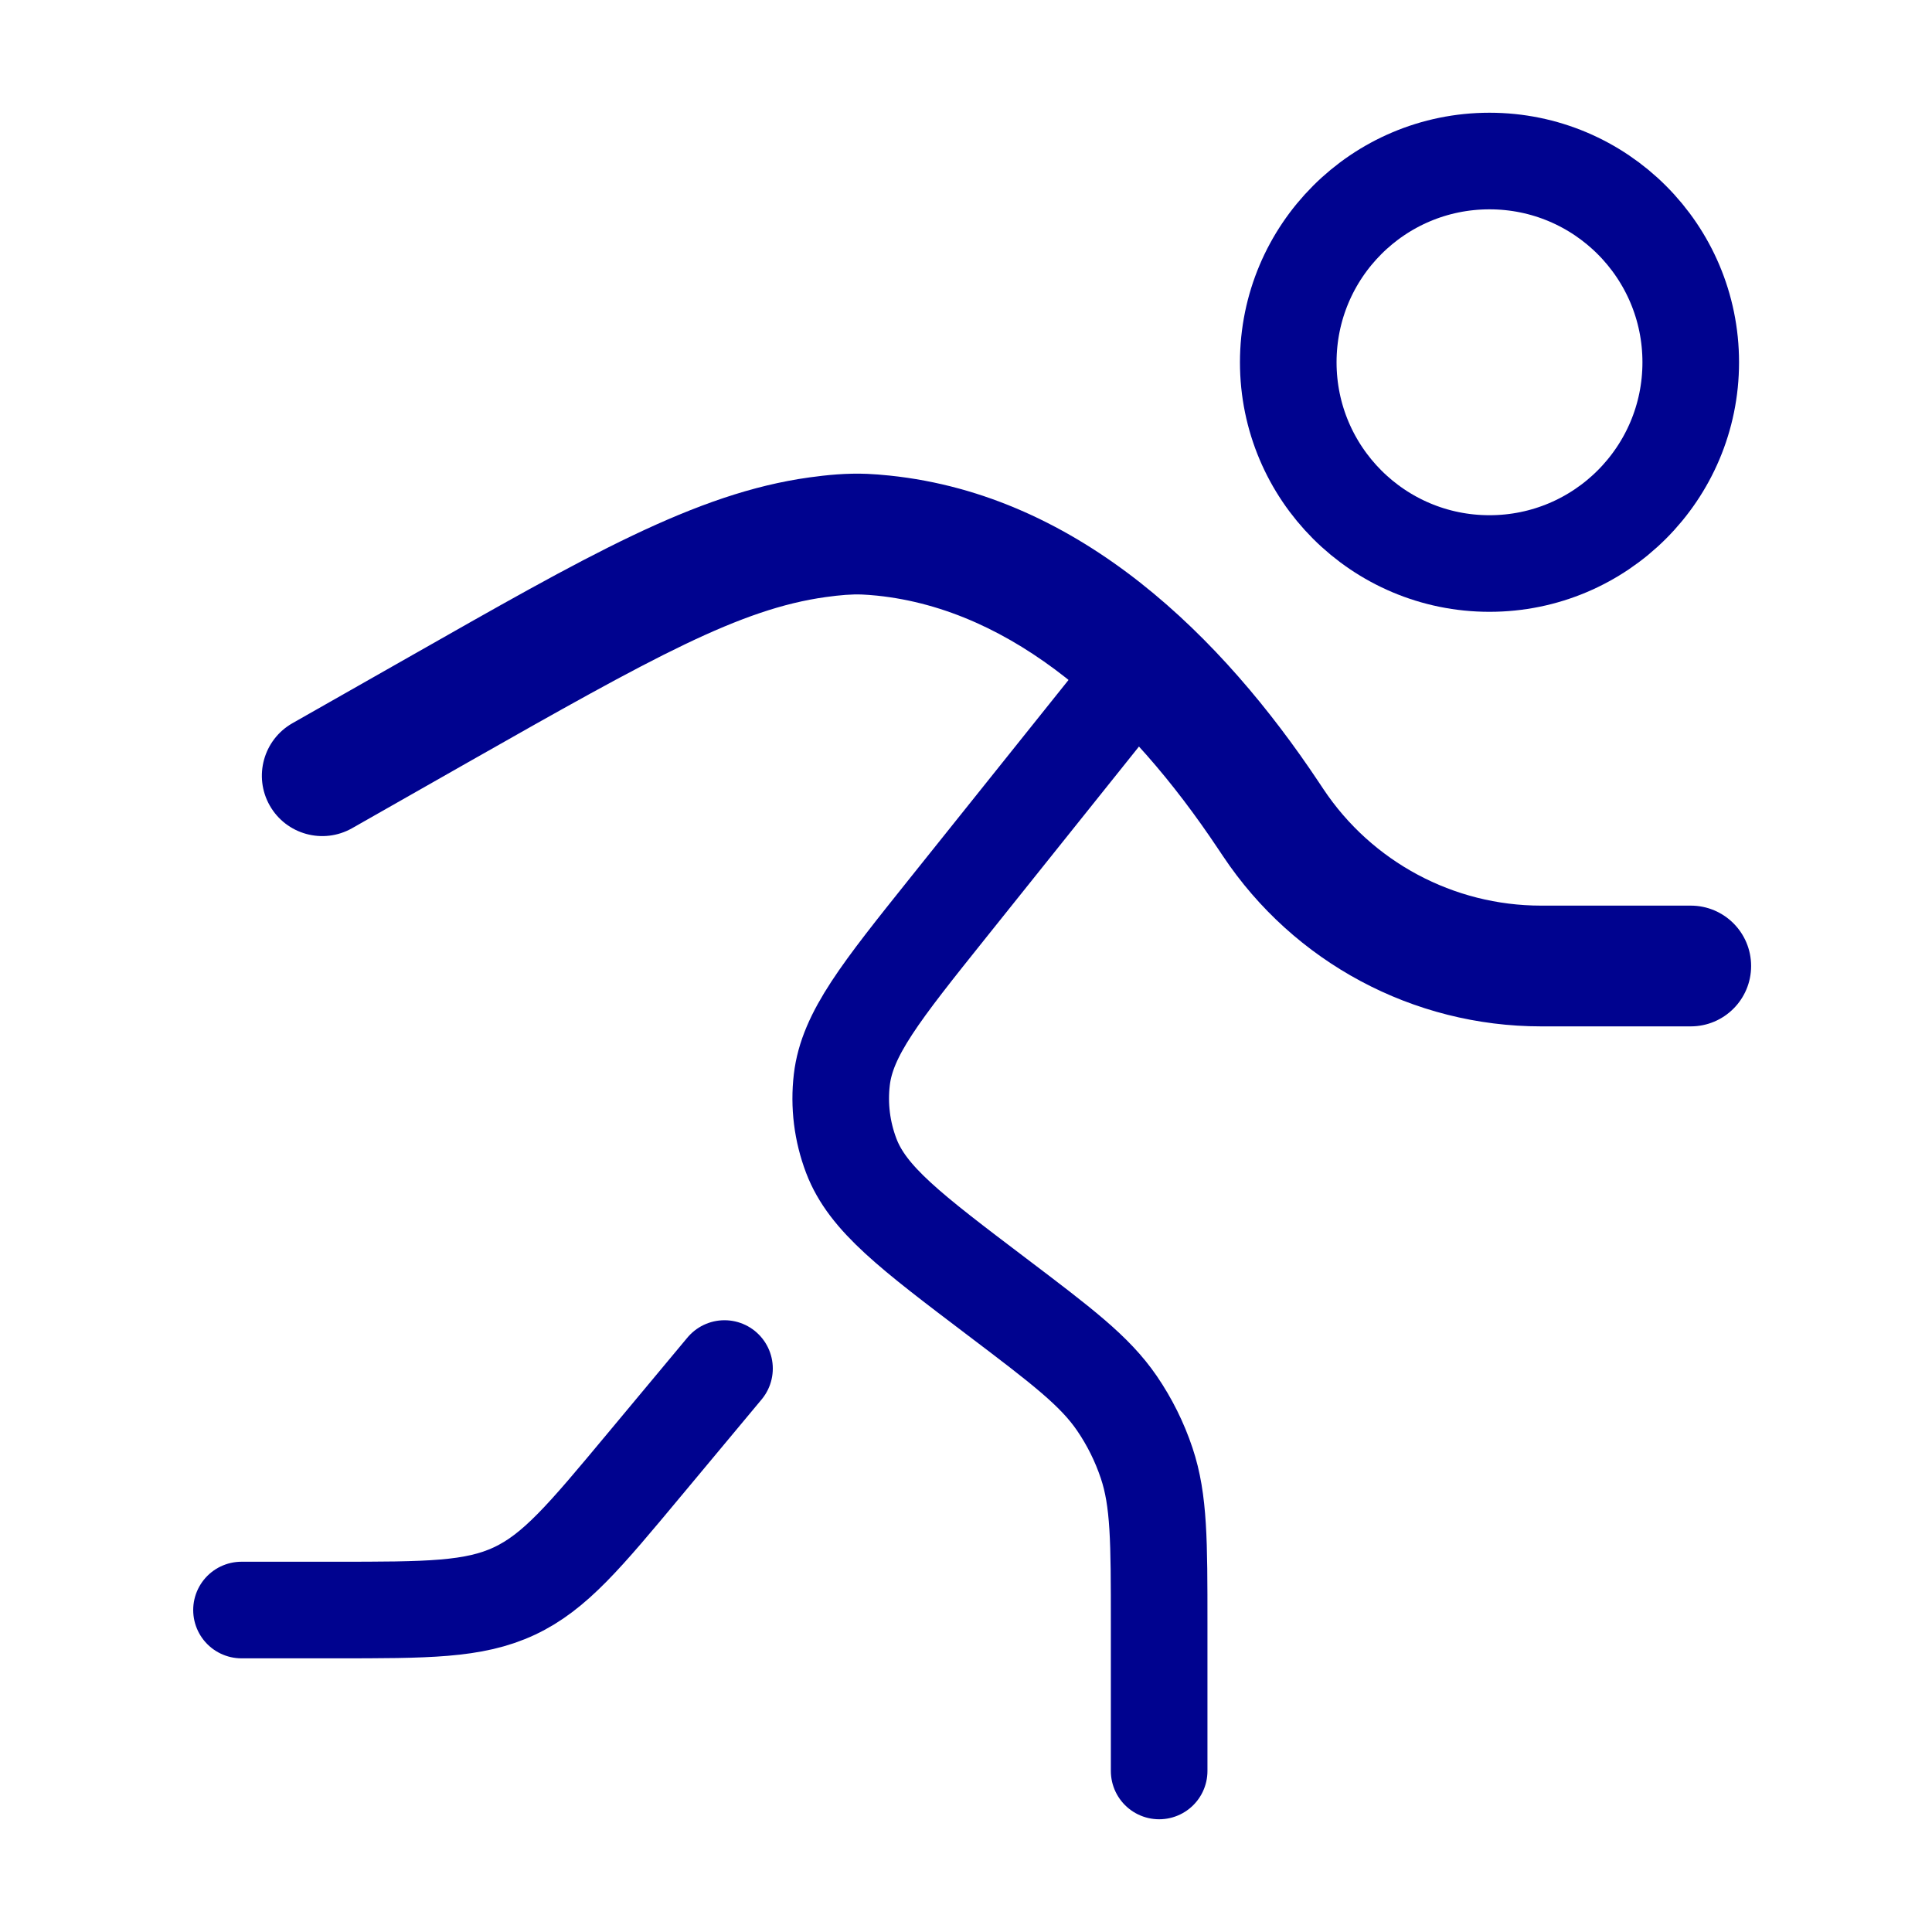
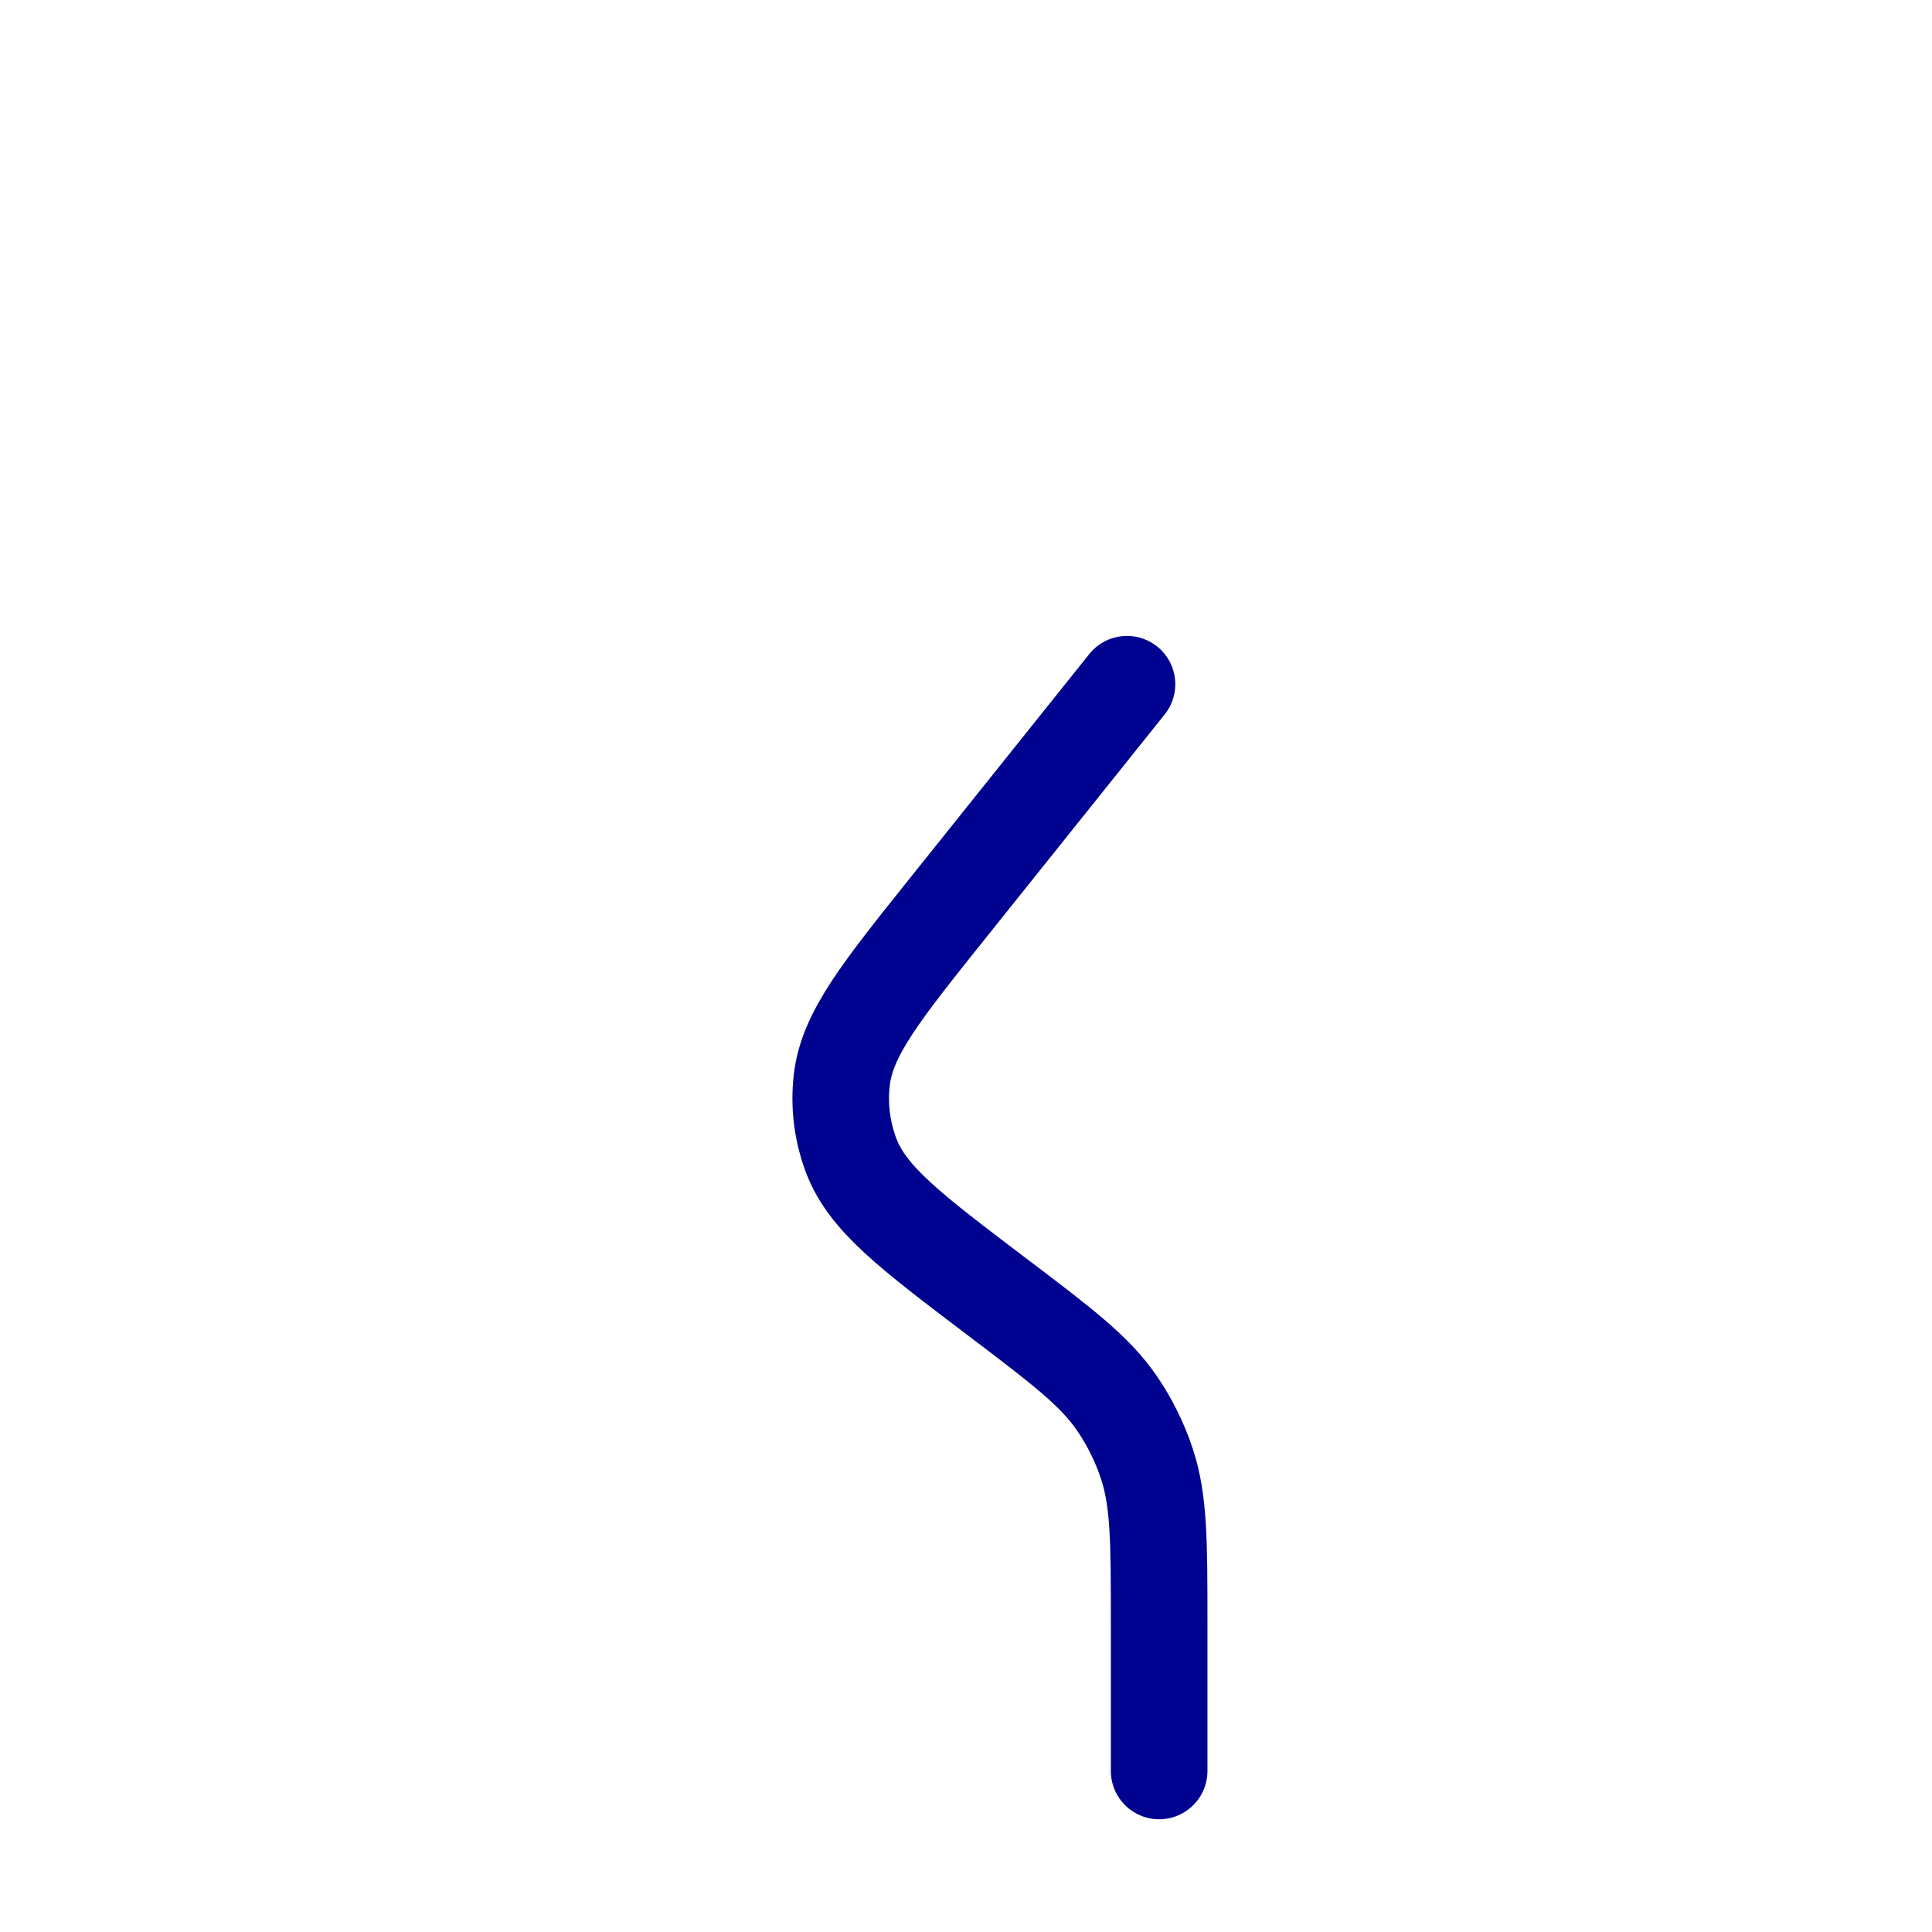
<svg xmlns="http://www.w3.org/2000/svg" width="40" height="40" viewBox="0 0 40 40" fill="none">
-   <path d="M30.838 11.667C33.14 11.667 35.005 9.802 35.005 7.501C35.005 5.199 33.14 3.334 30.838 3.334C28.537 3.334 26.672 5.199 26.672 7.501C26.672 9.802 28.537 11.667 30.838 11.667Z" stroke="#00038F" stroke-width="2" />
-   <path d="M15 28.334L13.332 30.335C12.103 31.81 11.489 32.547 10.649 32.941C9.809 33.334 8.85 33.334 6.93 33.334H5" stroke="#00038F" stroke-width="2" stroke-linecap="round" />
-   <path d="M6.055 14.973C5.454 15.315 5.244 16.078 5.585 16.678C5.926 17.278 6.689 17.488 7.29 17.147L6.055 14.973ZM35.005 21.25C35.696 21.25 36.255 20.69 36.255 20C36.255 19.309 35.696 18.75 35.005 18.75V21.25ZM8.447 13.614L6.055 14.973L7.29 17.147L9.682 15.787L8.447 13.614ZM25.216 17.569L25.32 17.724L27.4 16.338L27.296 16.182L25.216 17.569ZM18.416 9.846C18.245 9.828 18.094 9.817 17.96 9.811L17.85 12.309C17.932 12.312 18.034 12.32 18.158 12.332L18.416 9.846ZM9.682 15.787C13.546 13.592 15.325 12.606 17.101 12.361L16.759 9.884C14.394 10.211 12.128 11.523 8.447 13.614L9.682 15.787ZM31.907 21.25H35.005V18.75H31.907V21.25ZM17.96 9.811C17.522 9.792 17.108 9.836 16.759 9.884L17.101 12.361C17.398 12.32 17.636 12.3 17.85 12.309L17.96 9.811ZM25.32 17.724C26.788 19.927 29.26 21.25 31.907 21.25V18.75C30.096 18.75 28.404 17.845 27.4 16.338L25.32 17.724ZM27.296 16.182C25.333 13.238 22.387 10.258 18.416 9.846L18.158 12.332C20.995 12.627 23.381 14.817 25.216 17.569L27.296 16.182Z" fill="#00038F" />
  <path d="M23.333 14.166L19.631 18.792C18.237 20.534 17.54 21.406 17.429 22.354C17.366 22.888 17.434 23.428 17.625 23.93C17.965 24.823 18.855 25.496 20.634 26.844C21.988 27.87 22.666 28.383 23.125 29.054C23.387 29.437 23.594 29.854 23.741 30.294C23.999 31.065 23.999 31.915 23.999 33.615V36.666" stroke="#00038F" stroke-width="2" stroke-linecap="round" />
</svg>